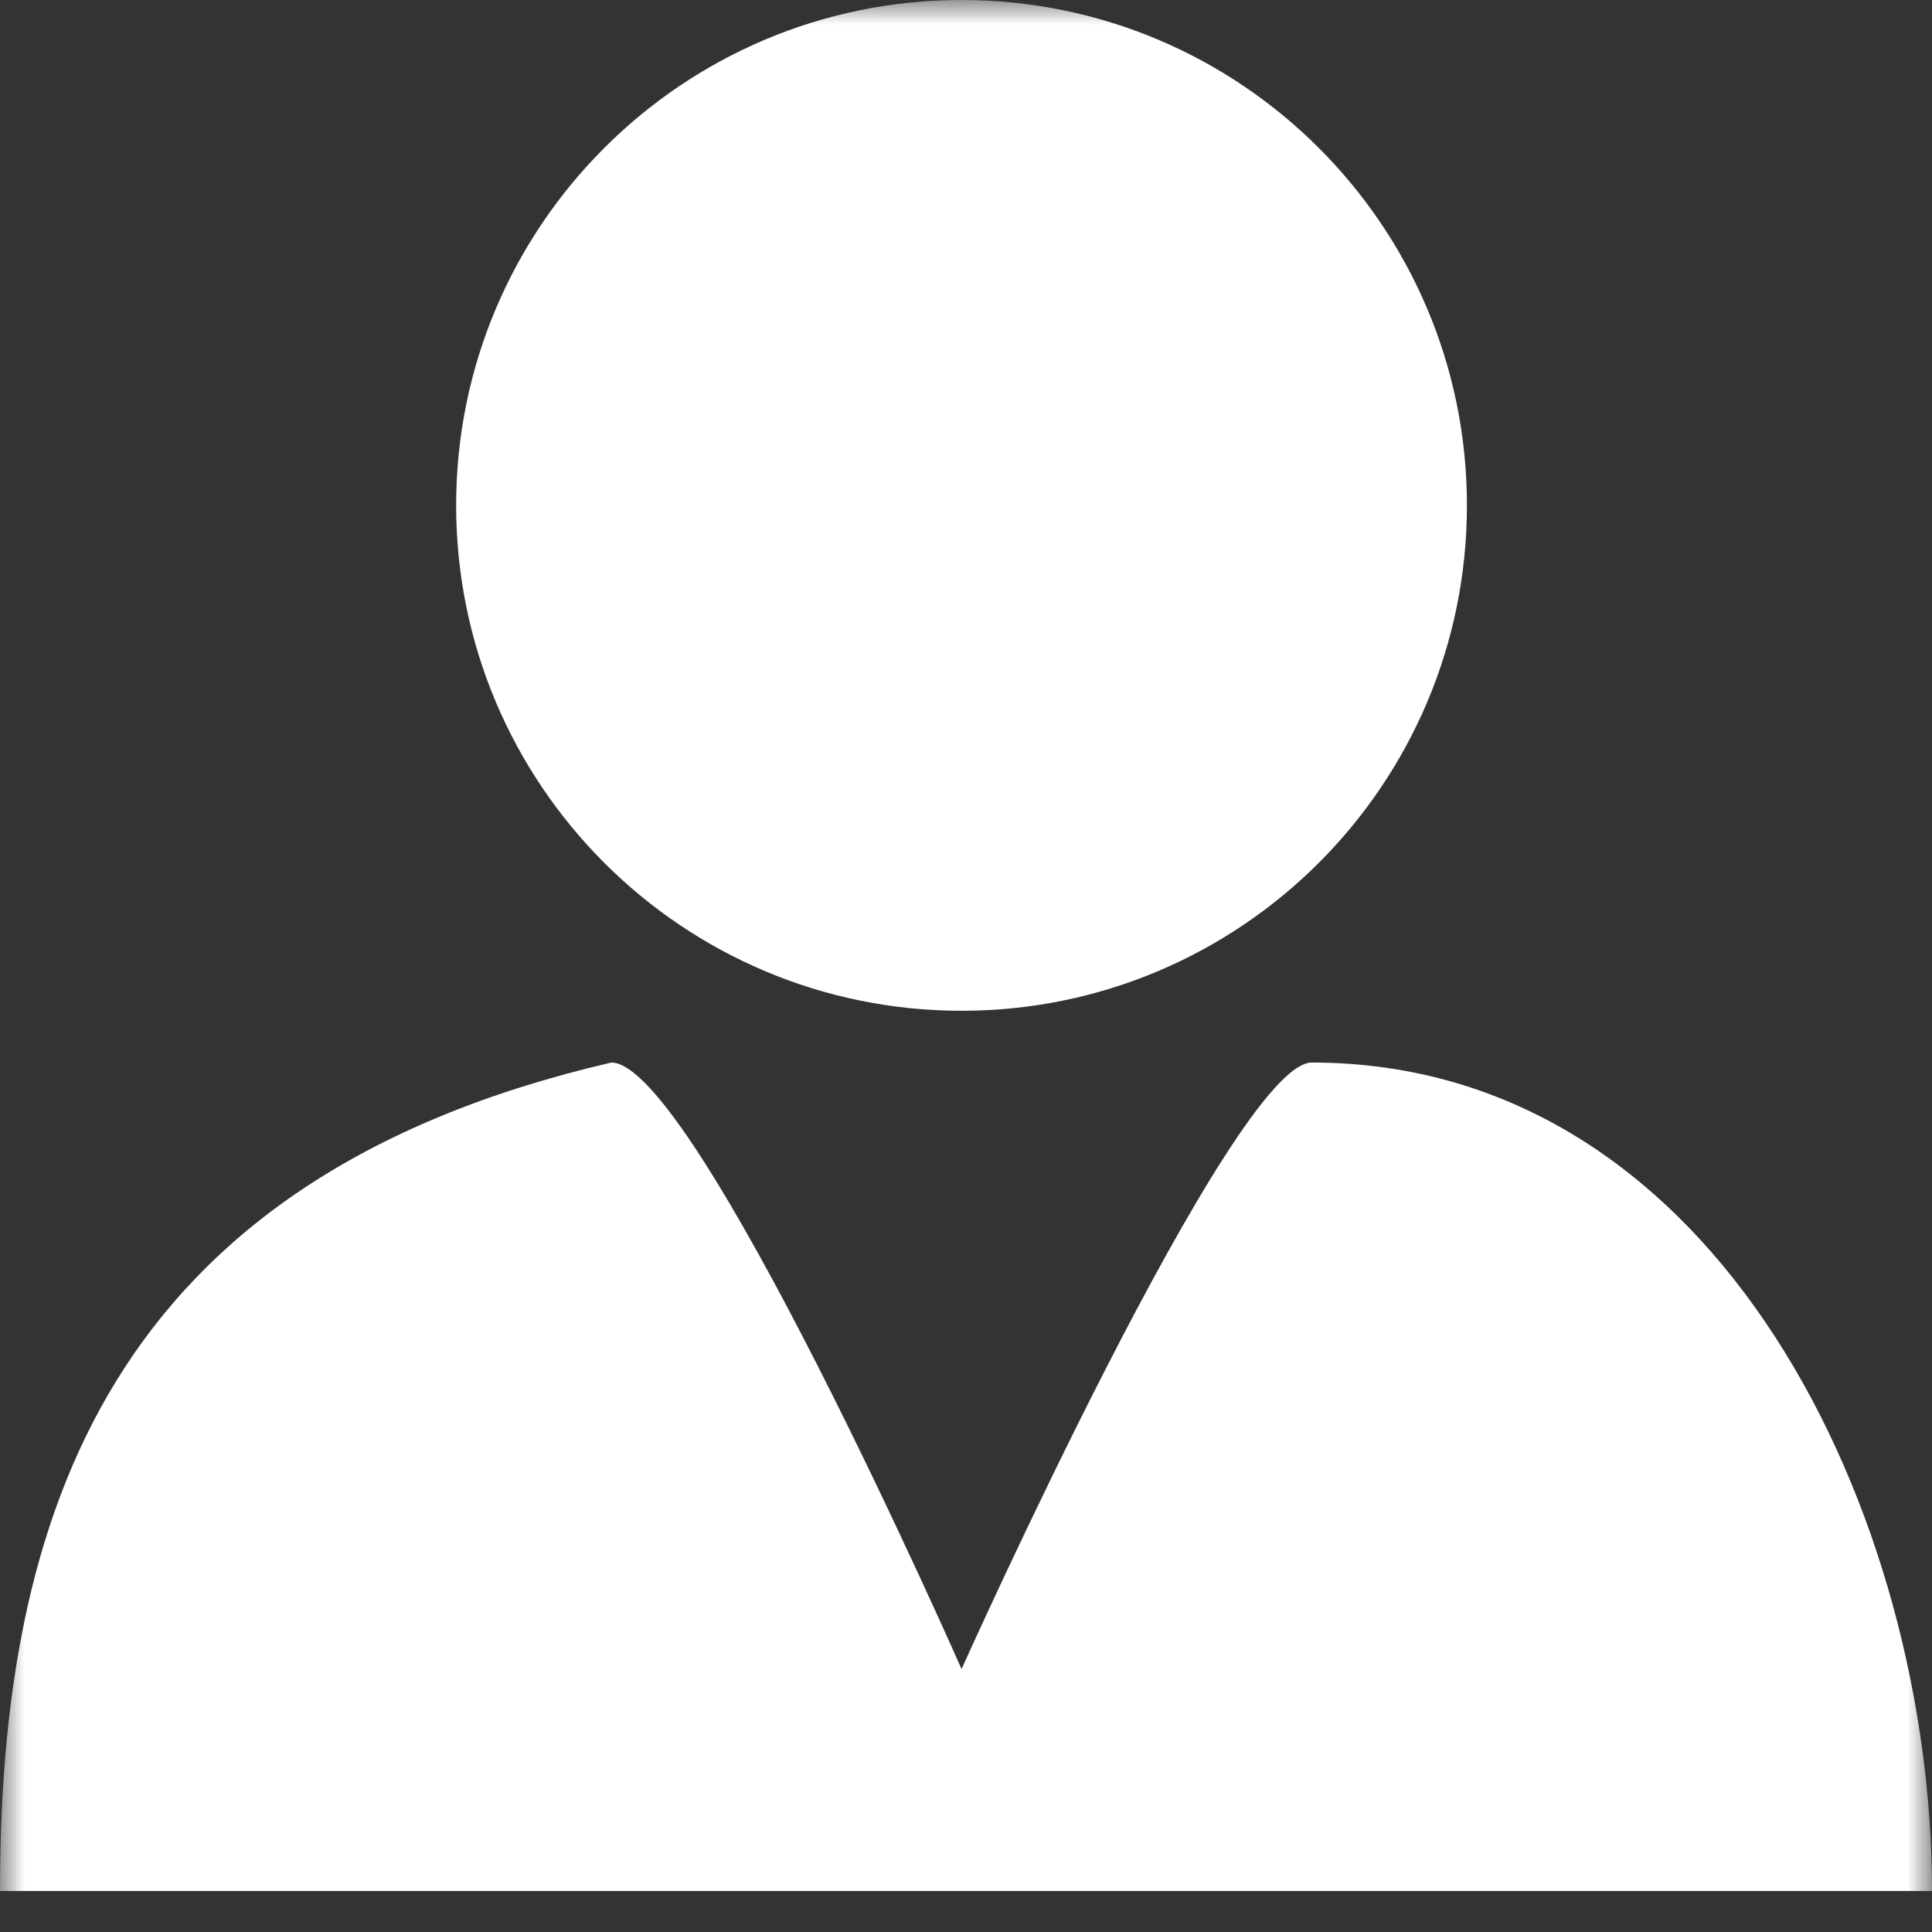
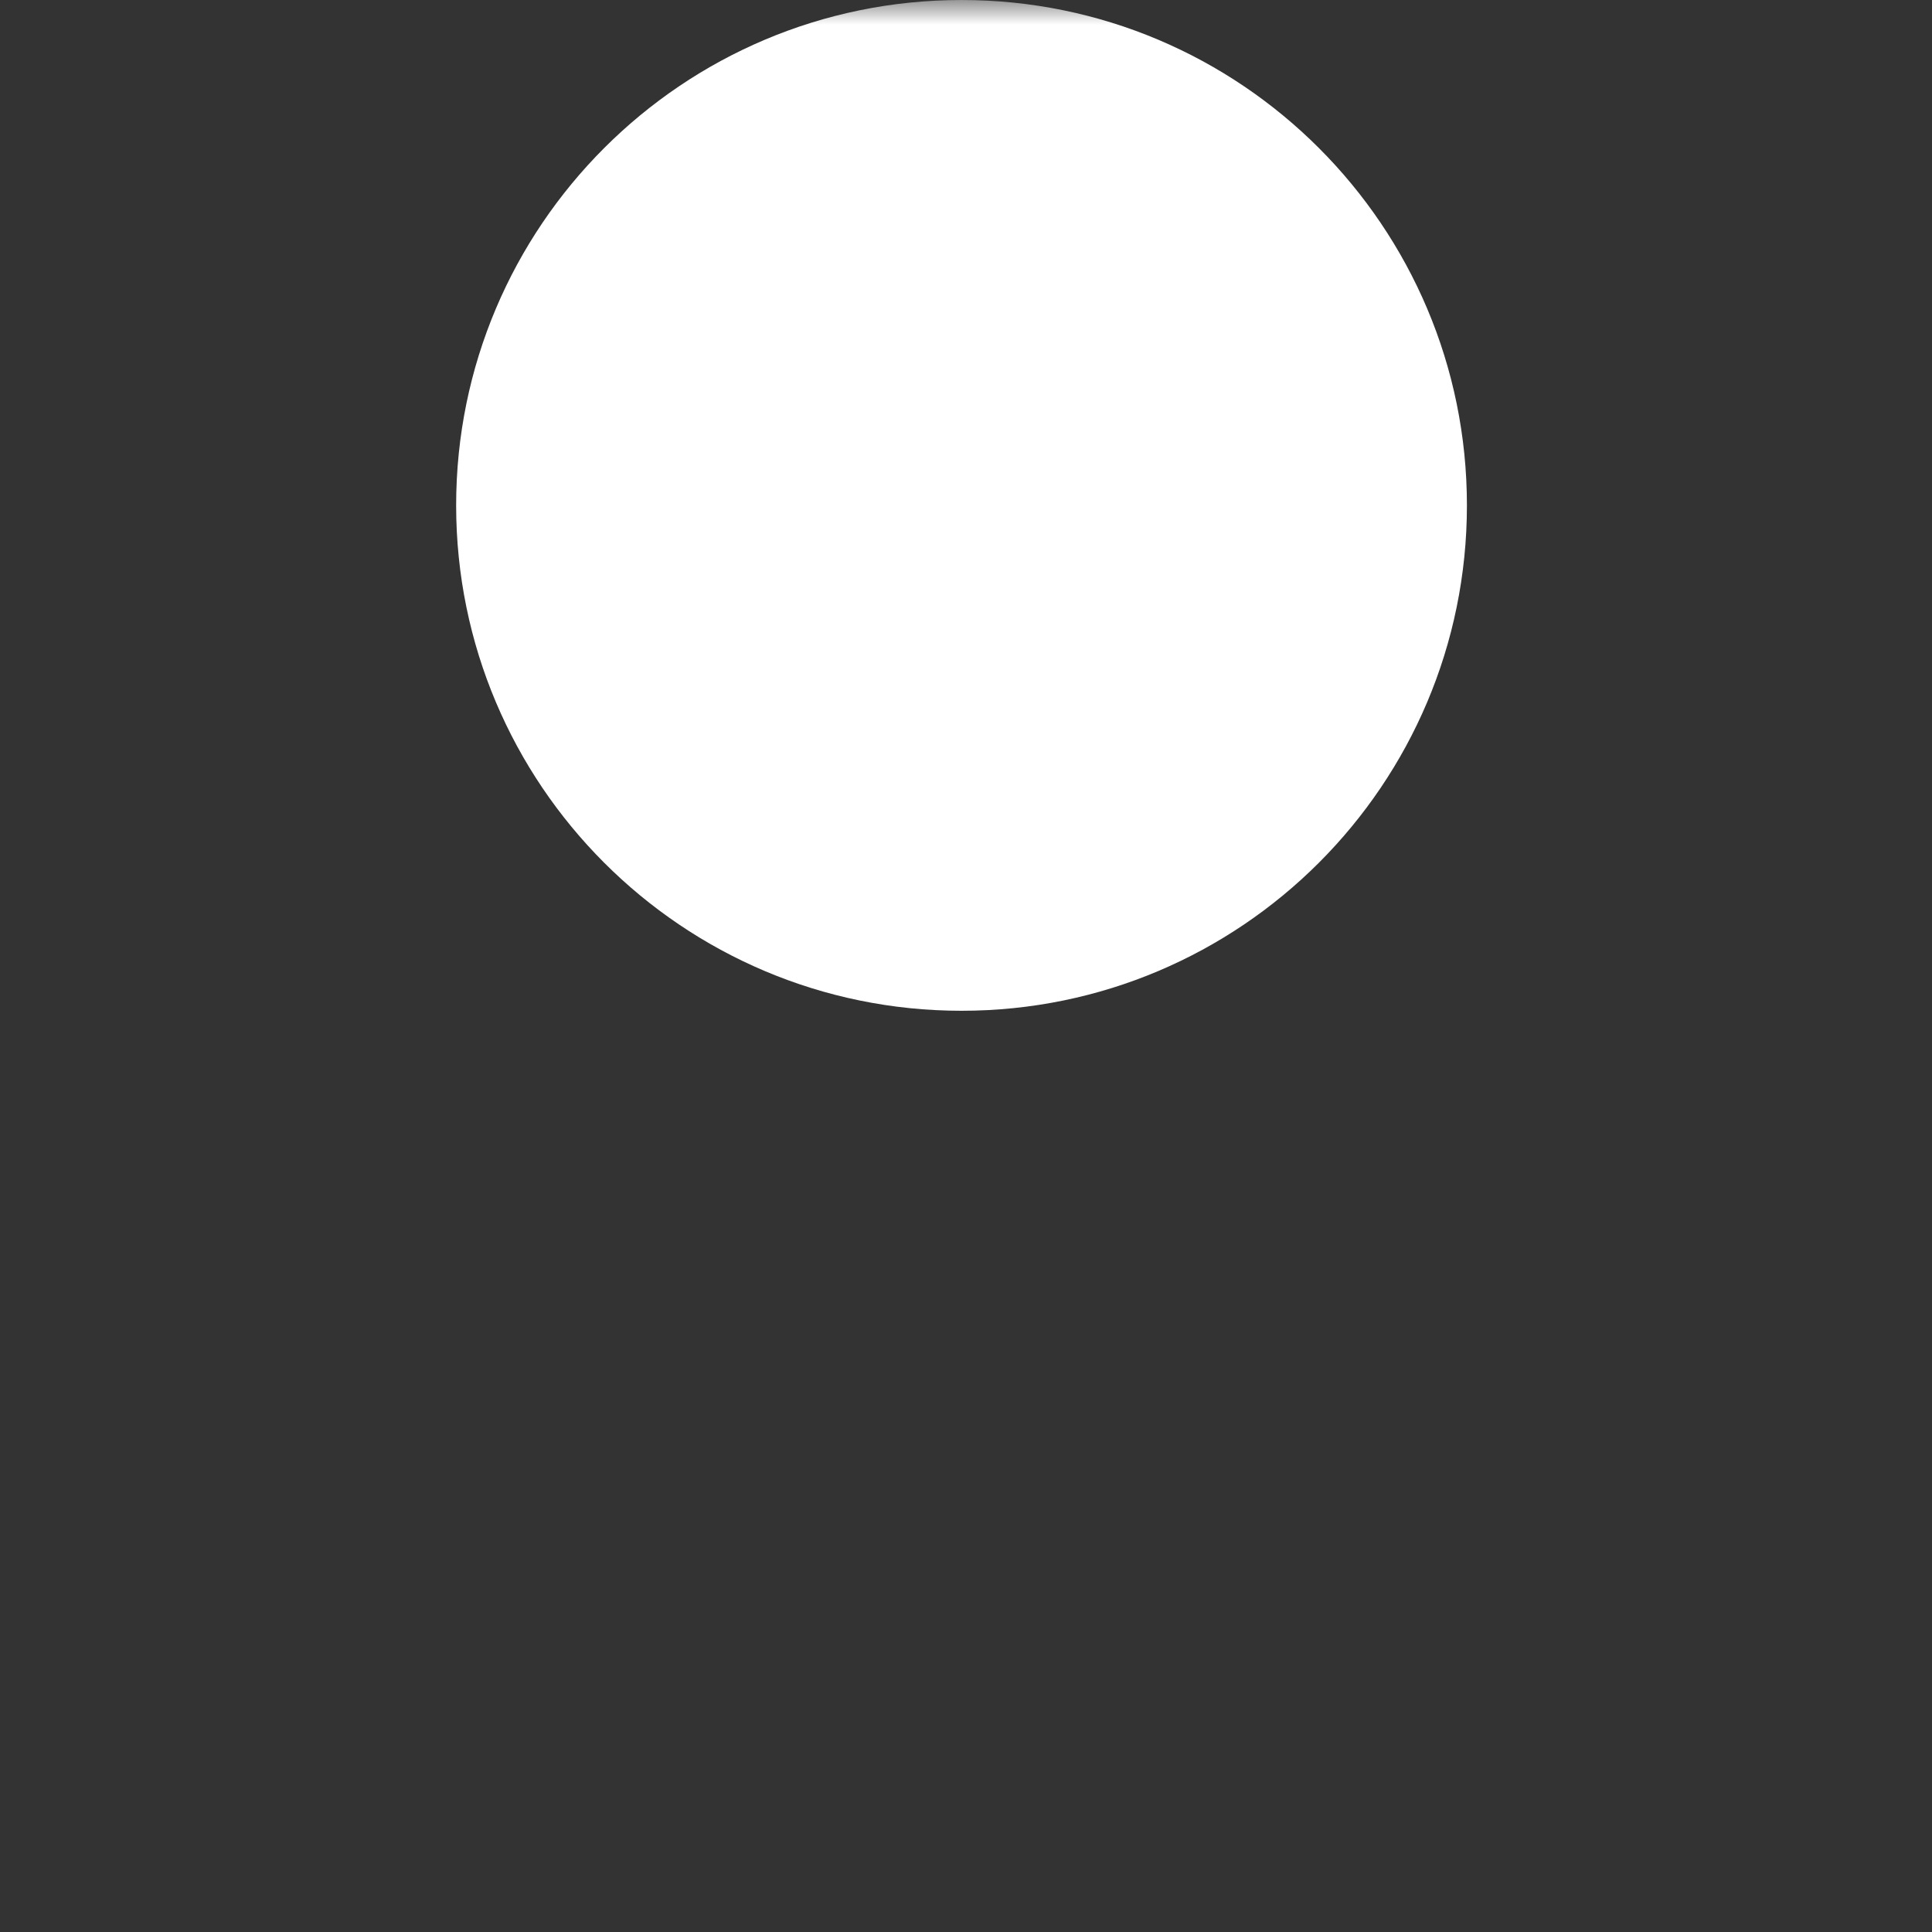
<svg xmlns="http://www.w3.org/2000/svg" width="40" height="40" viewBox="0 0 40 40">
  <rect x="0" y="0" width="40" height="40" fill="#333333" stroke="none" />
  <defs>
    <mask id="cutout">
      <rect width="40" height="40" fill="white" />
-       <path d="M30.887 32.09V36H28.304V32.09H24.55V29.744H28.304V26H30.887V29.744H34.537V32.09H30.887Z" fill="black" />
    </mask>
  </defs>
  <g mask="url(#cutout)">
    <path d="M19.908 20.927C25.686 20.927 30.371 16.242 30.371 10.463C30.371 4.685 25.686 0 19.908 0C14.129 0 9.444 4.685 9.444 10.463C9.444 16.242 14.129 20.927 19.908 20.927Z" fill="white" />
-     <path d="M27.157 21.999C25.538 21.999 19.908 34.556 19.908 34.556C19.908 34.556 14.381 21.999 12.658 21.999C2.197 24.423 0 31.44 0 39.151H40C40 31.442 35.63 21.999 27.157 21.999Z" fill="white" />
  </g>
</svg>